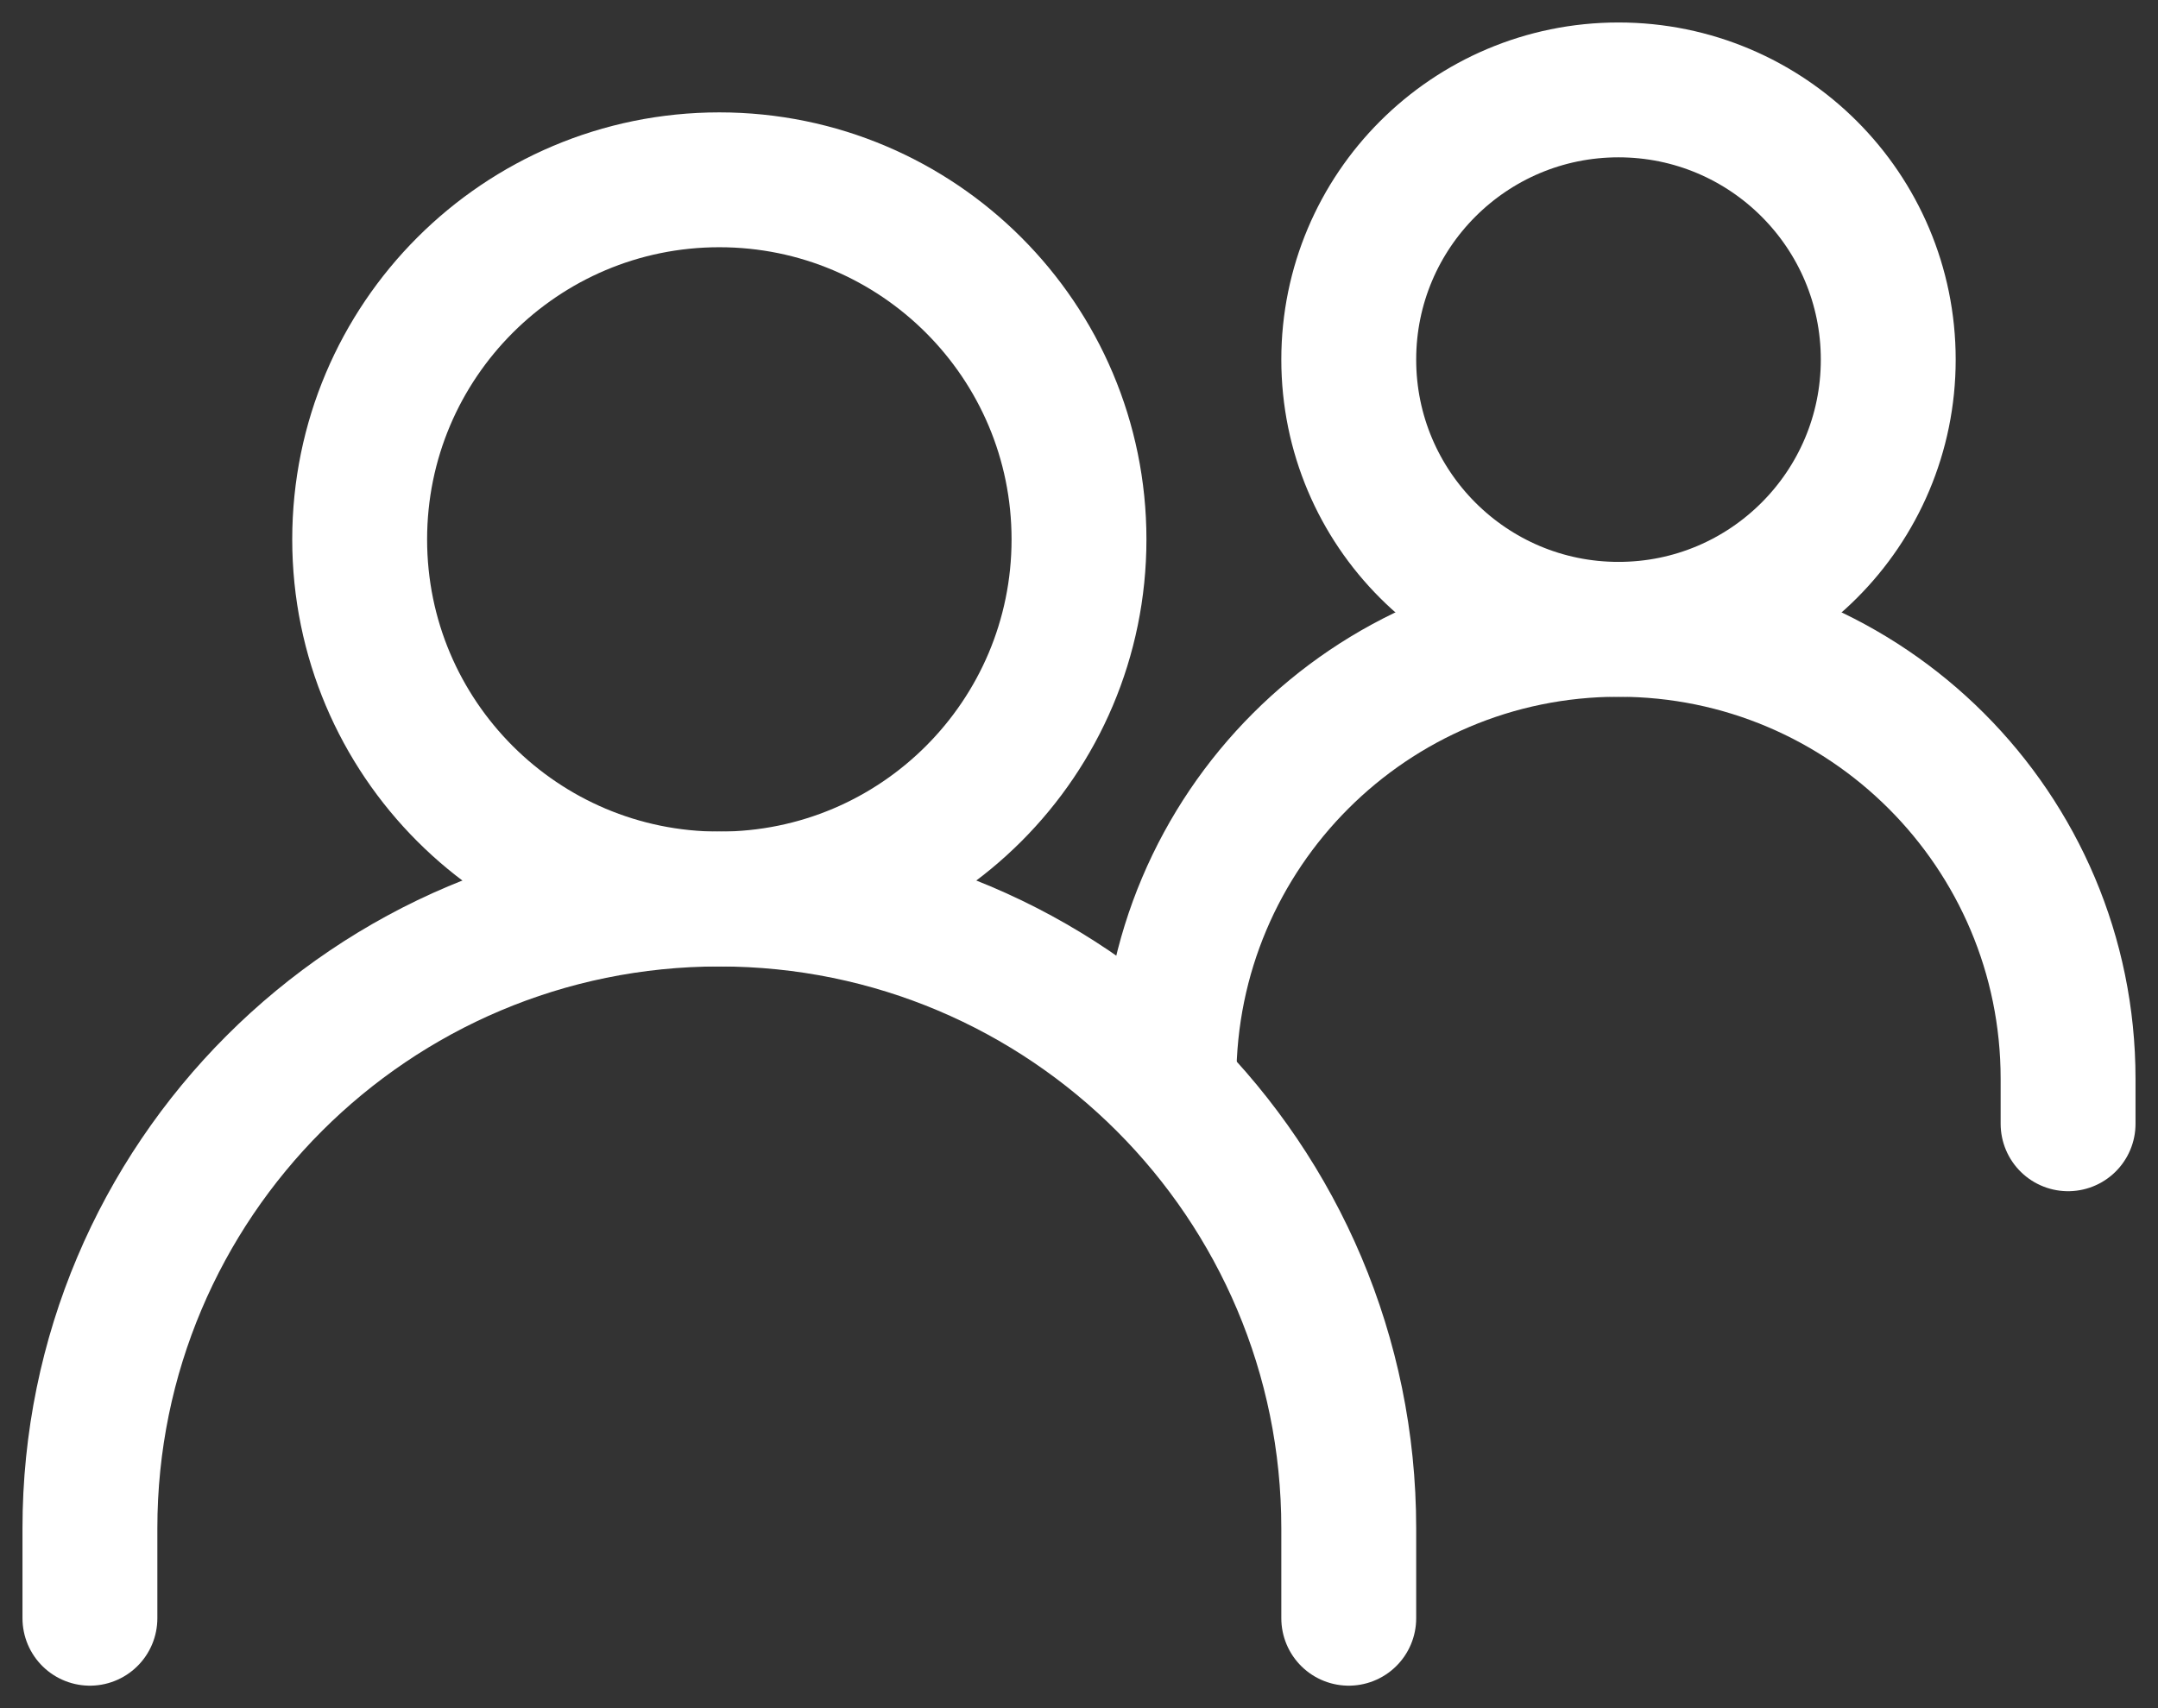
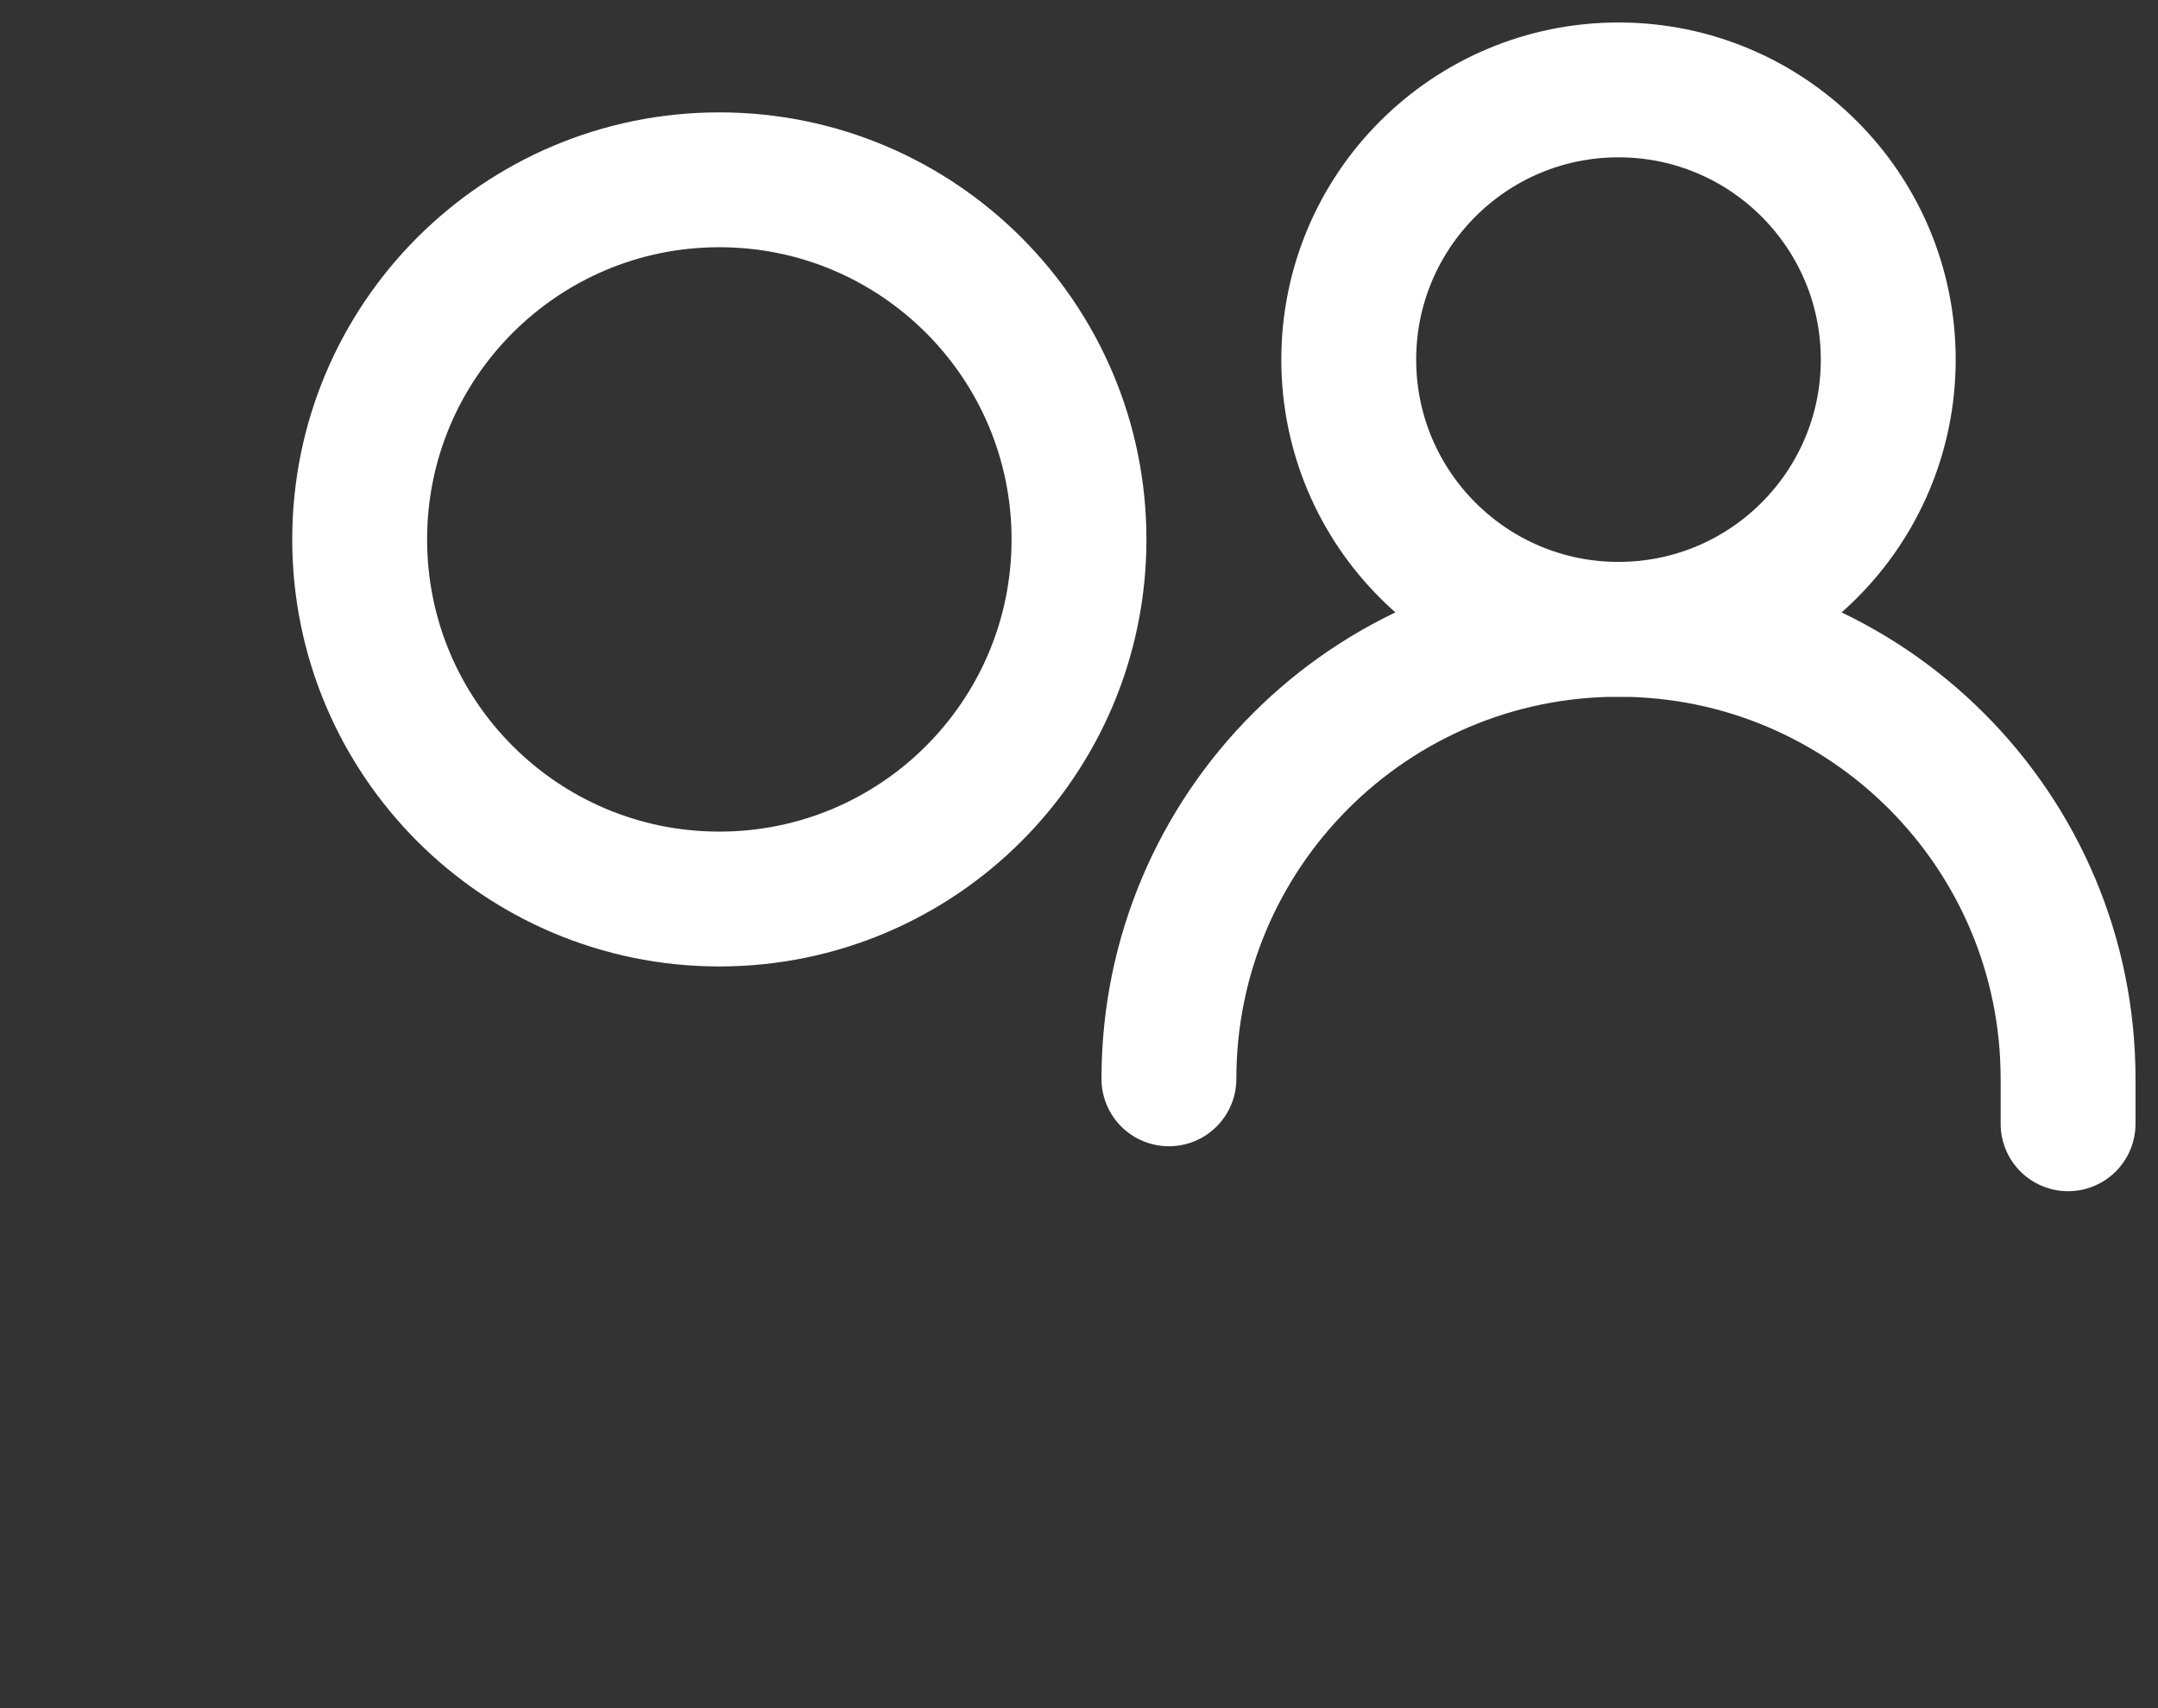
<svg xmlns="http://www.w3.org/2000/svg" width="24px" height="19px" viewBox="0 0 24 19" version="1.1">
  <rect x="0" y="0" width="24" height="19" fill="#333333" stroke="none" />
  <title>group</title>
  <g id="Page-1" stroke="none" stroke-width="1" fill="none" fill-rule="evenodd" stroke-linecap="round">
    <g id="group" transform="translate(1, 1)" stroke="#FFFFFF" stroke-width="1.5">
-       <path d="M0,17 L0,16 C0,12.134 3.134,9 7,9 L7,9 C10.866,9 14,12.134 14,16 L14,17" id="Path" />
      <path d="M12,11 L12,11 C12,8.239 14.239,6 17,6 L17,6 C19.761,6 22,8.239 22,11 L22,11.5" id="Path" />
      <path d="M7,9 C9.209,9 11,7.209 11,5 C11,2.791 9.209,1 7,1 C4.791,1 3,2.791 3,5 C3,7.209 4.791,9 7,9 Z" id="Path" stroke-linejoin="round" />
      <path d="M17,6 C18.657,6 20,4.657 20,3 C20,1.343 18.657,0 17,0 C15.343,0 14,1.343 14,3 C14,4.657 15.343,6 17,6 Z" id="Path" stroke-linejoin="round" />
    </g>
  </g>
</svg>